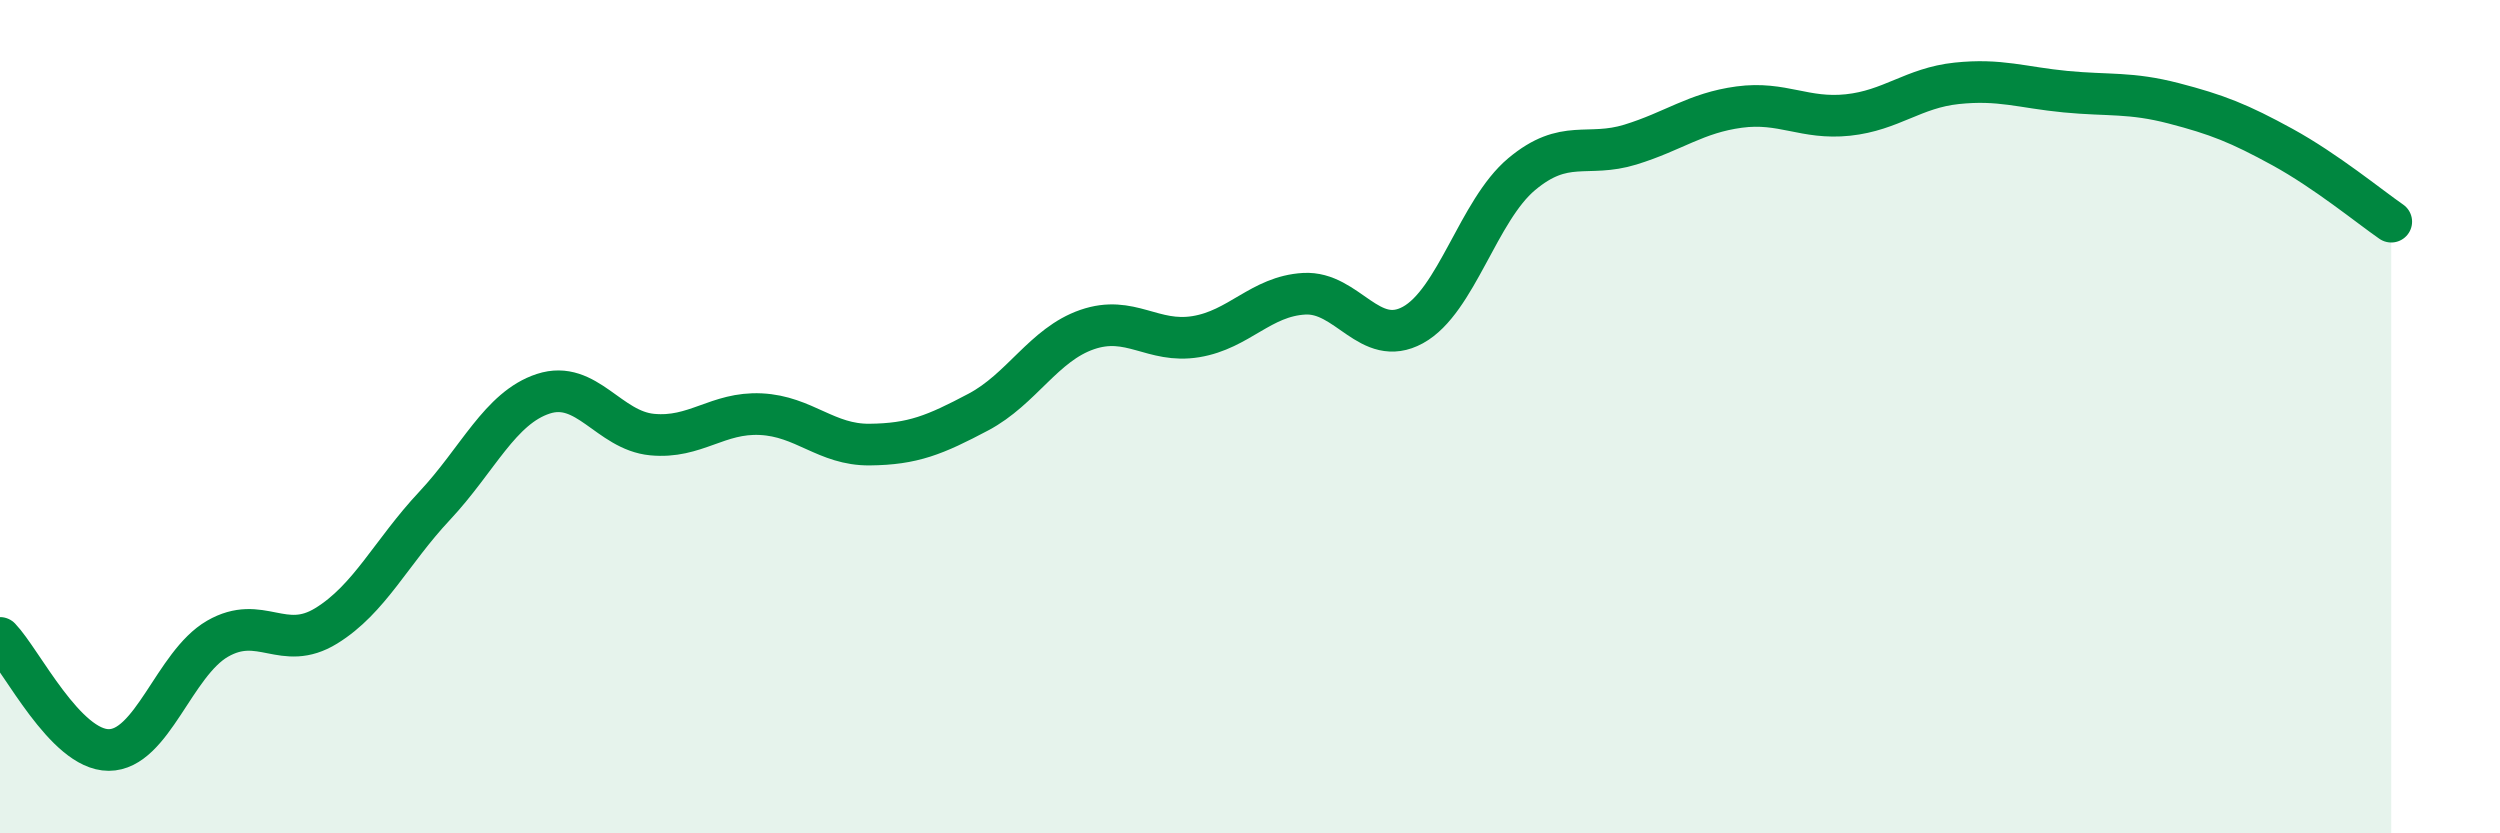
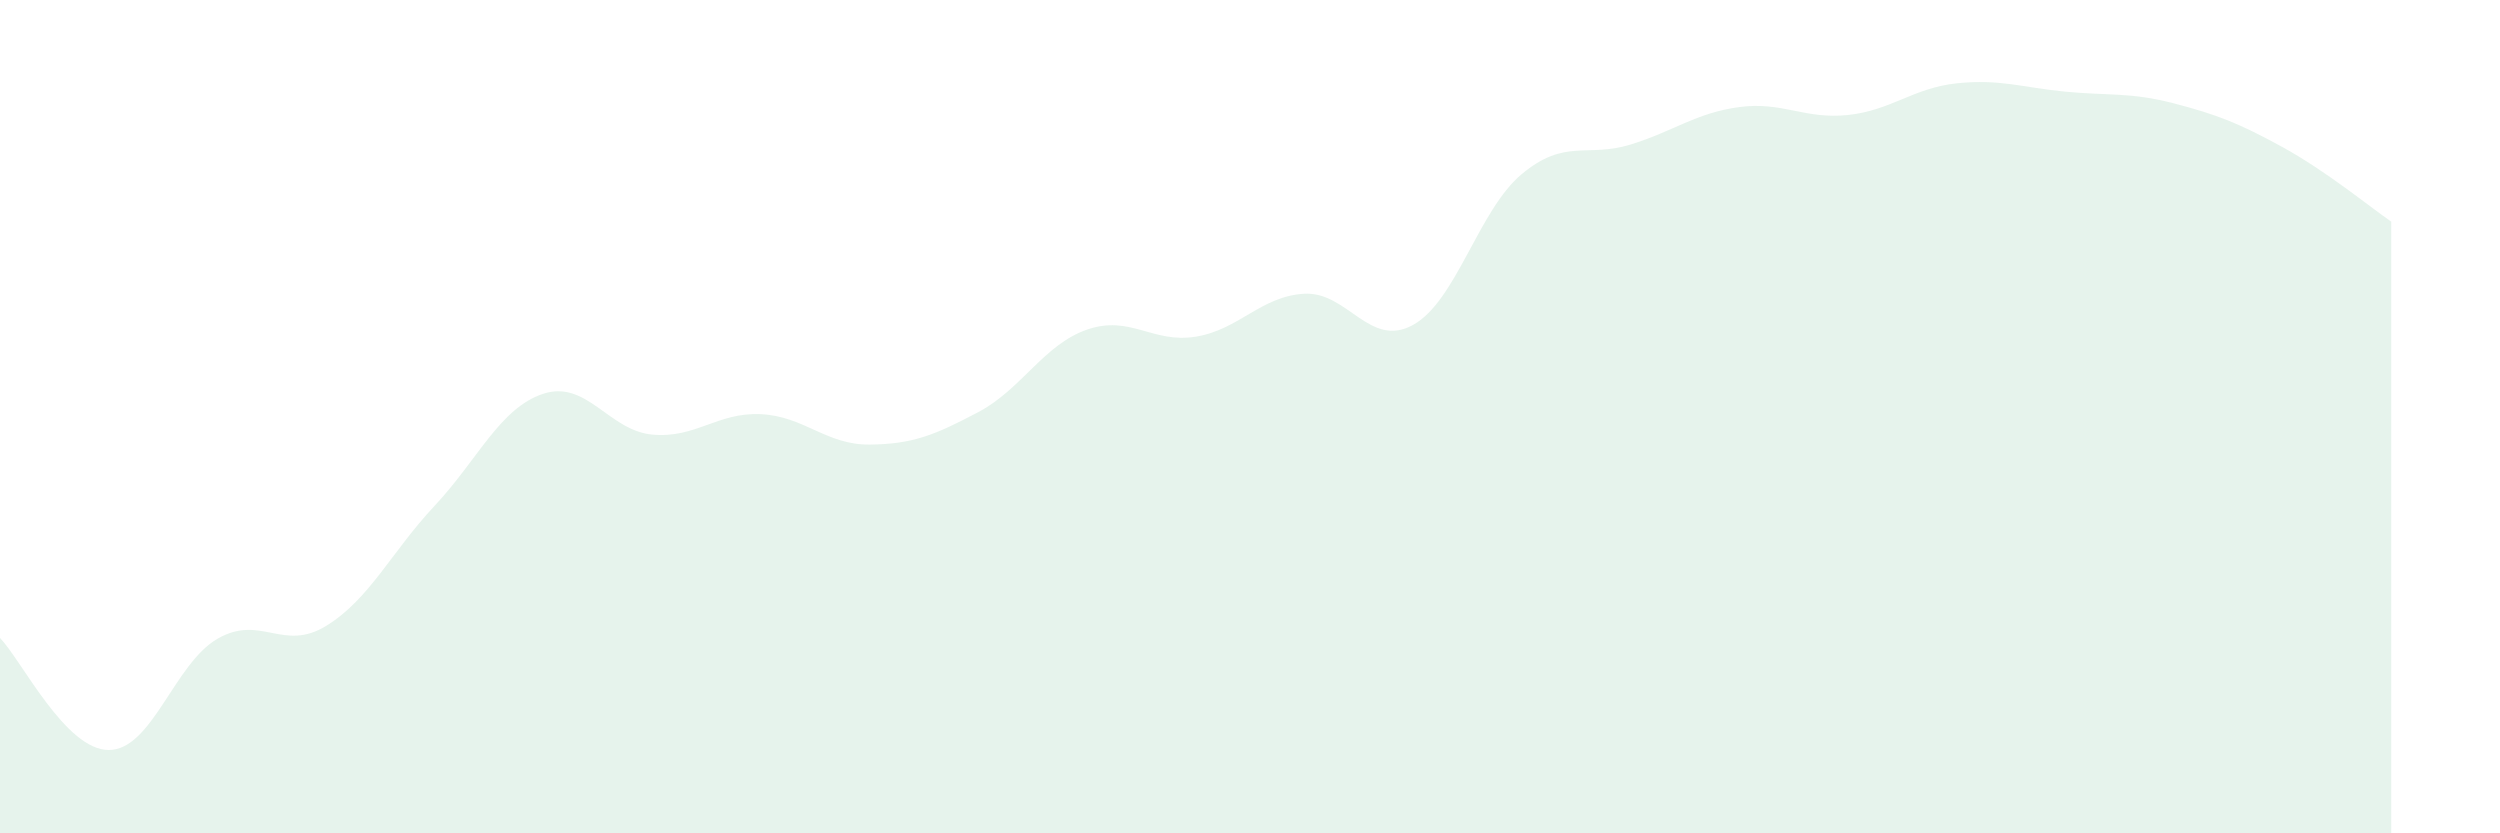
<svg xmlns="http://www.w3.org/2000/svg" width="60" height="20" viewBox="0 0 60 20">
  <path d="M 0,15.31 C 0.52,15.85 1.57,18 2.61,18 C 3.65,18 4.18,15.93 5.22,15.33 C 6.26,14.73 6.79,15.66 7.83,15.02 C 8.87,14.38 9.39,13.25 10.43,12.14 C 11.47,11.03 12,9.79 13.04,9.45 C 14.08,9.11 14.61,10.33 15.65,10.43 C 16.69,10.53 17.22,9.89 18.26,9.94 C 19.3,9.99 19.83,10.68 20.87,10.67 C 21.91,10.66 22.44,10.44 23.48,9.89 C 24.52,9.34 25.05,8.27 26.09,7.91 C 27.13,7.55 27.66,8.25 28.7,8.08 C 29.74,7.91 30.26,7.11 31.3,7.05 C 32.34,6.99 32.87,8.37 33.91,7.8 C 34.95,7.23 35.48,5.05 36.52,4.18 C 37.56,3.31 38.09,3.79 39.13,3.47 C 40.17,3.15 40.7,2.71 41.74,2.57 C 42.78,2.43 43.31,2.87 44.35,2.76 C 45.39,2.65 45.92,2.11 46.96,2 C 48,1.89 48.53,2.1 49.57,2.2 C 50.61,2.3 51.13,2.21 52.17,2.48 C 53.21,2.75 53.74,2.96 54.78,3.53 C 55.82,4.1 56.87,4.96 57.39,5.32L57.39 20L0 20Z" fill="#008740" opacity="0.1" stroke-linecap="round" stroke-linejoin="round" />
-   <path d="M 0,15.31 C 0.52,15.85 1.57,18 2.61,18 C 3.65,18 4.18,15.93 5.22,15.33 C 6.26,14.73 6.79,15.66 7.83,15.02 C 8.87,14.38 9.39,13.25 10.43,12.14 C 11.47,11.03 12,9.79 13.04,9.45 C 14.08,9.11 14.61,10.33 15.65,10.43 C 16.69,10.53 17.22,9.89 18.26,9.94 C 19.3,9.99 19.83,10.68 20.87,10.67 C 21.91,10.66 22.44,10.44 23.48,9.89 C 24.52,9.34 25.05,8.27 26.09,7.91 C 27.13,7.55 27.66,8.25 28.7,8.08 C 29.74,7.91 30.26,7.11 31.3,7.05 C 32.34,6.99 32.87,8.37 33.91,7.8 C 34.95,7.23 35.48,5.05 36.52,4.18 C 37.56,3.31 38.09,3.79 39.13,3.47 C 40.17,3.15 40.7,2.71 41.74,2.57 C 42.78,2.43 43.31,2.87 44.35,2.76 C 45.39,2.65 45.92,2.11 46.96,2 C 48,1.89 48.53,2.1 49.57,2.2 C 50.61,2.3 51.13,2.21 52.17,2.48 C 53.21,2.75 53.74,2.96 54.78,3.53 C 55.82,4.1 56.87,4.96 57.39,5.32" stroke="#008740" stroke-width="1" fill="none" stroke-linecap="round" stroke-linejoin="round" />
</svg>